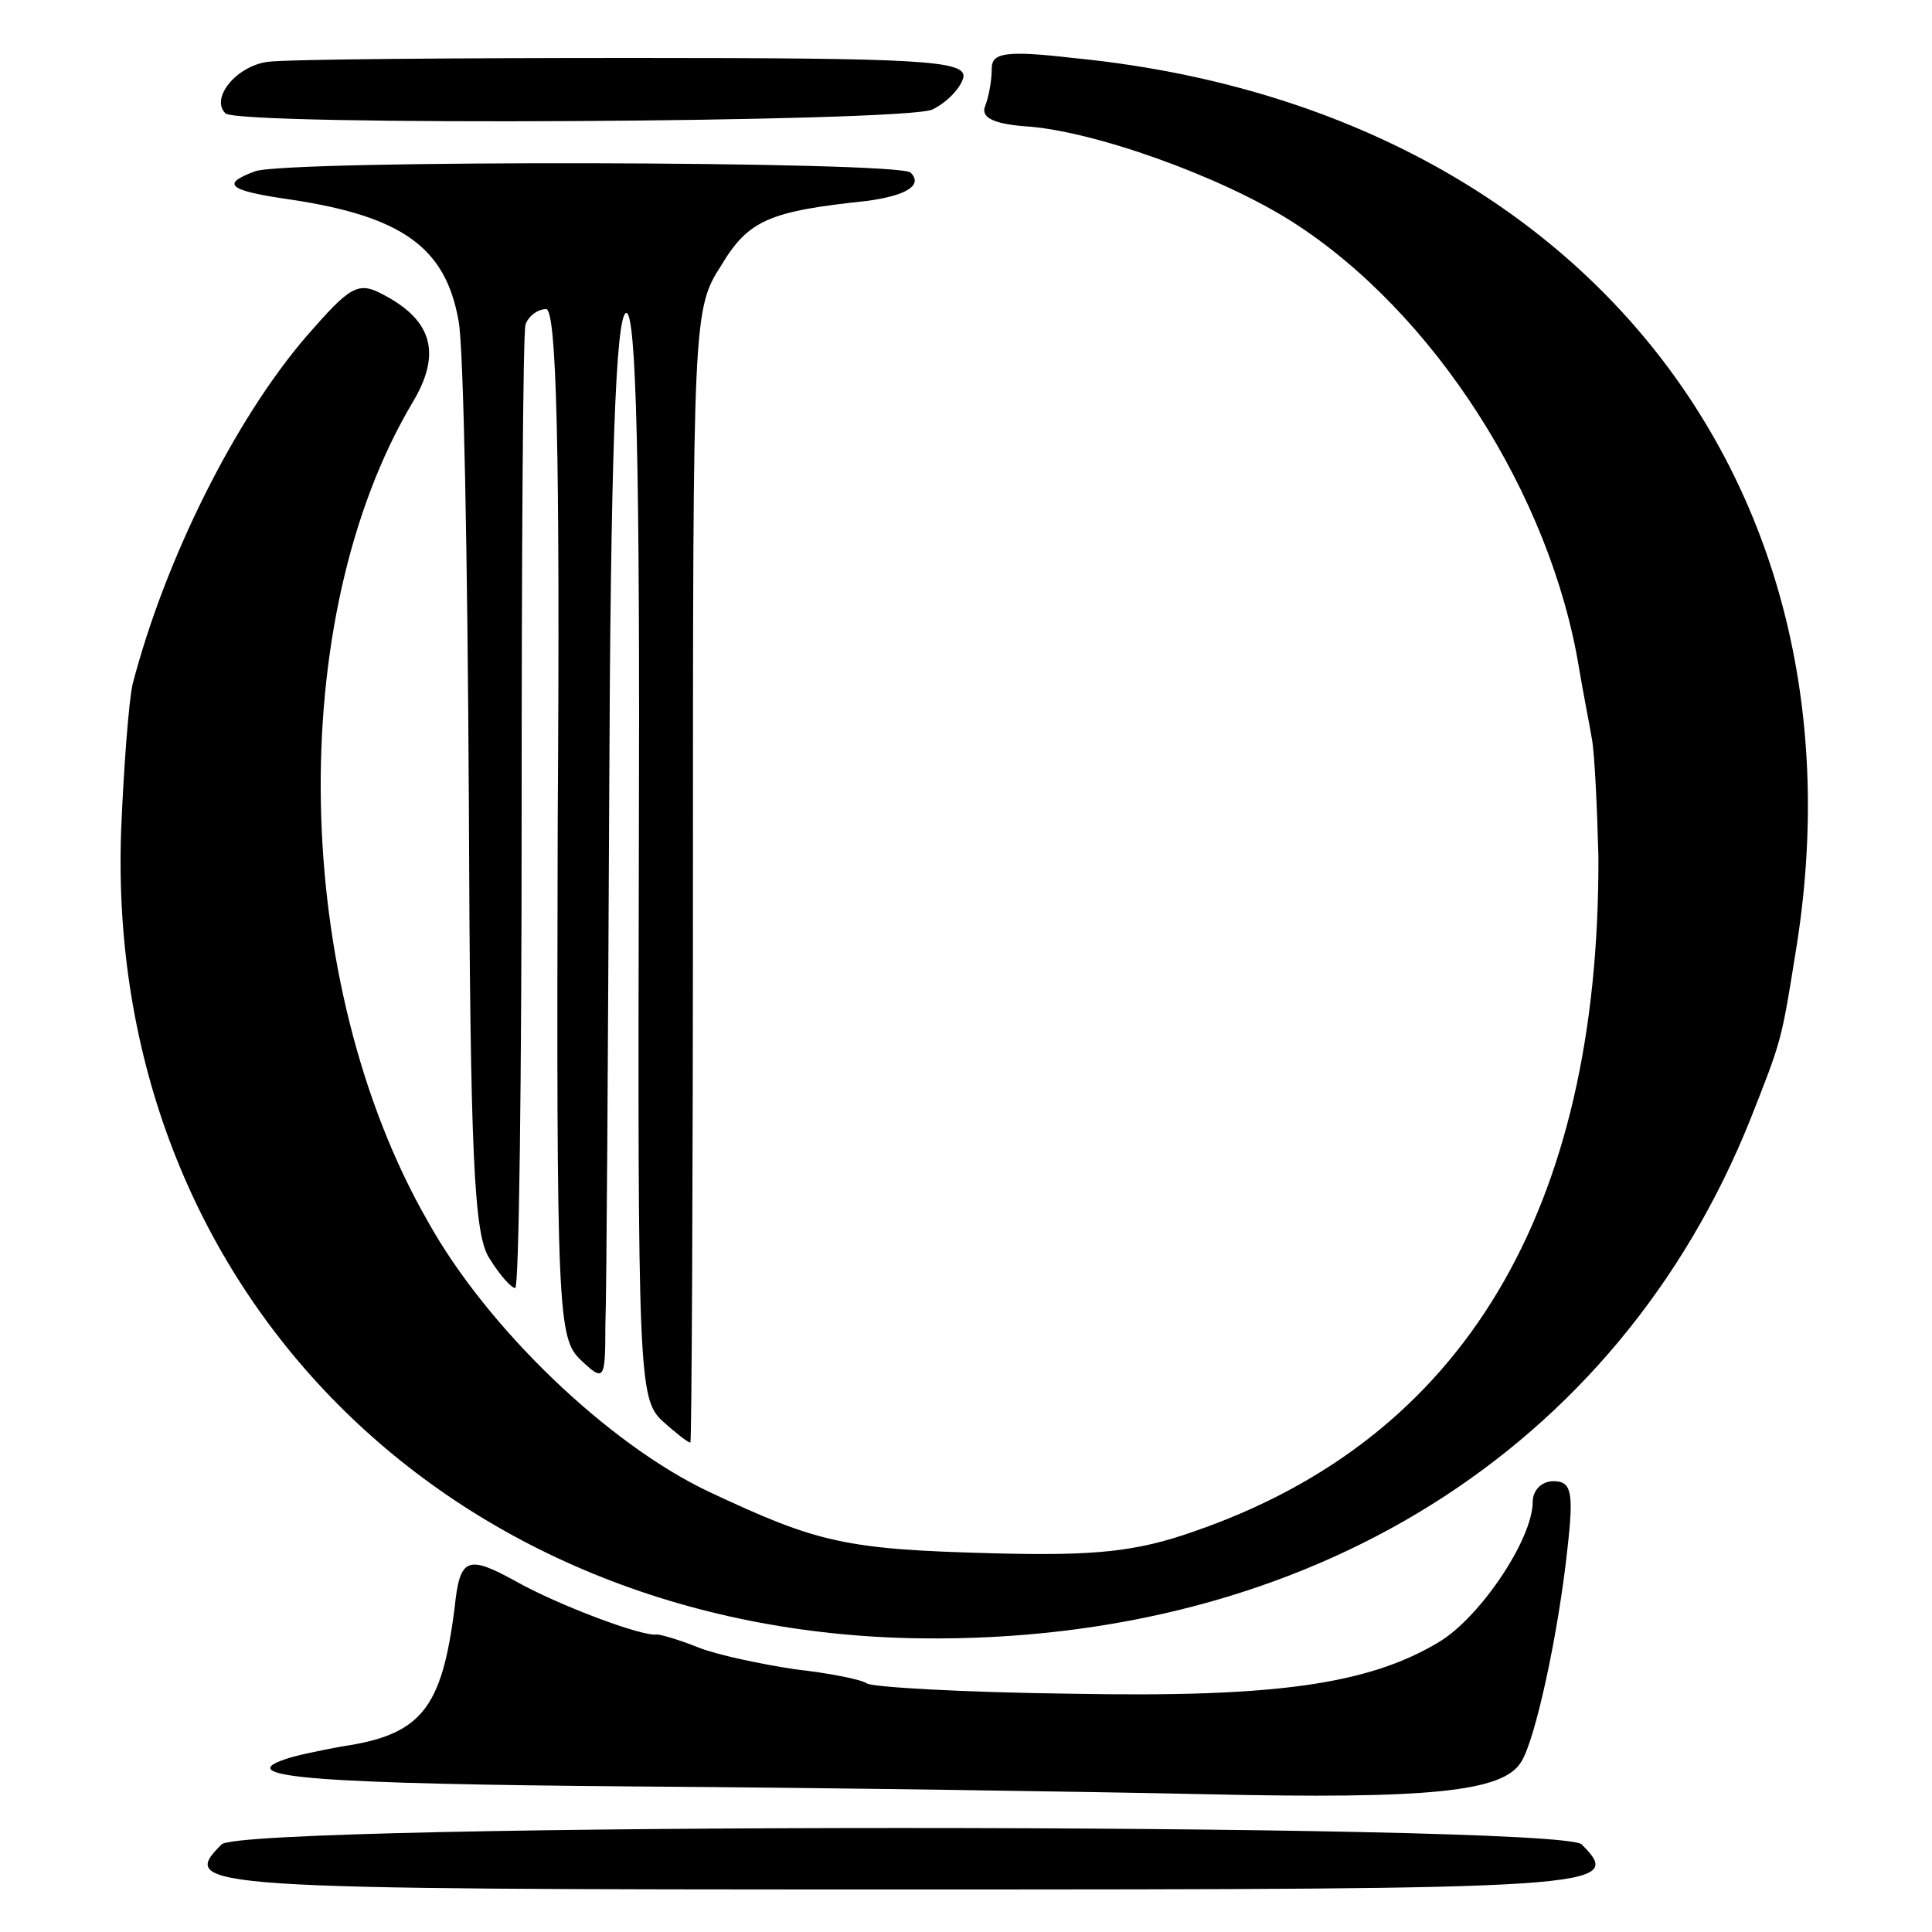
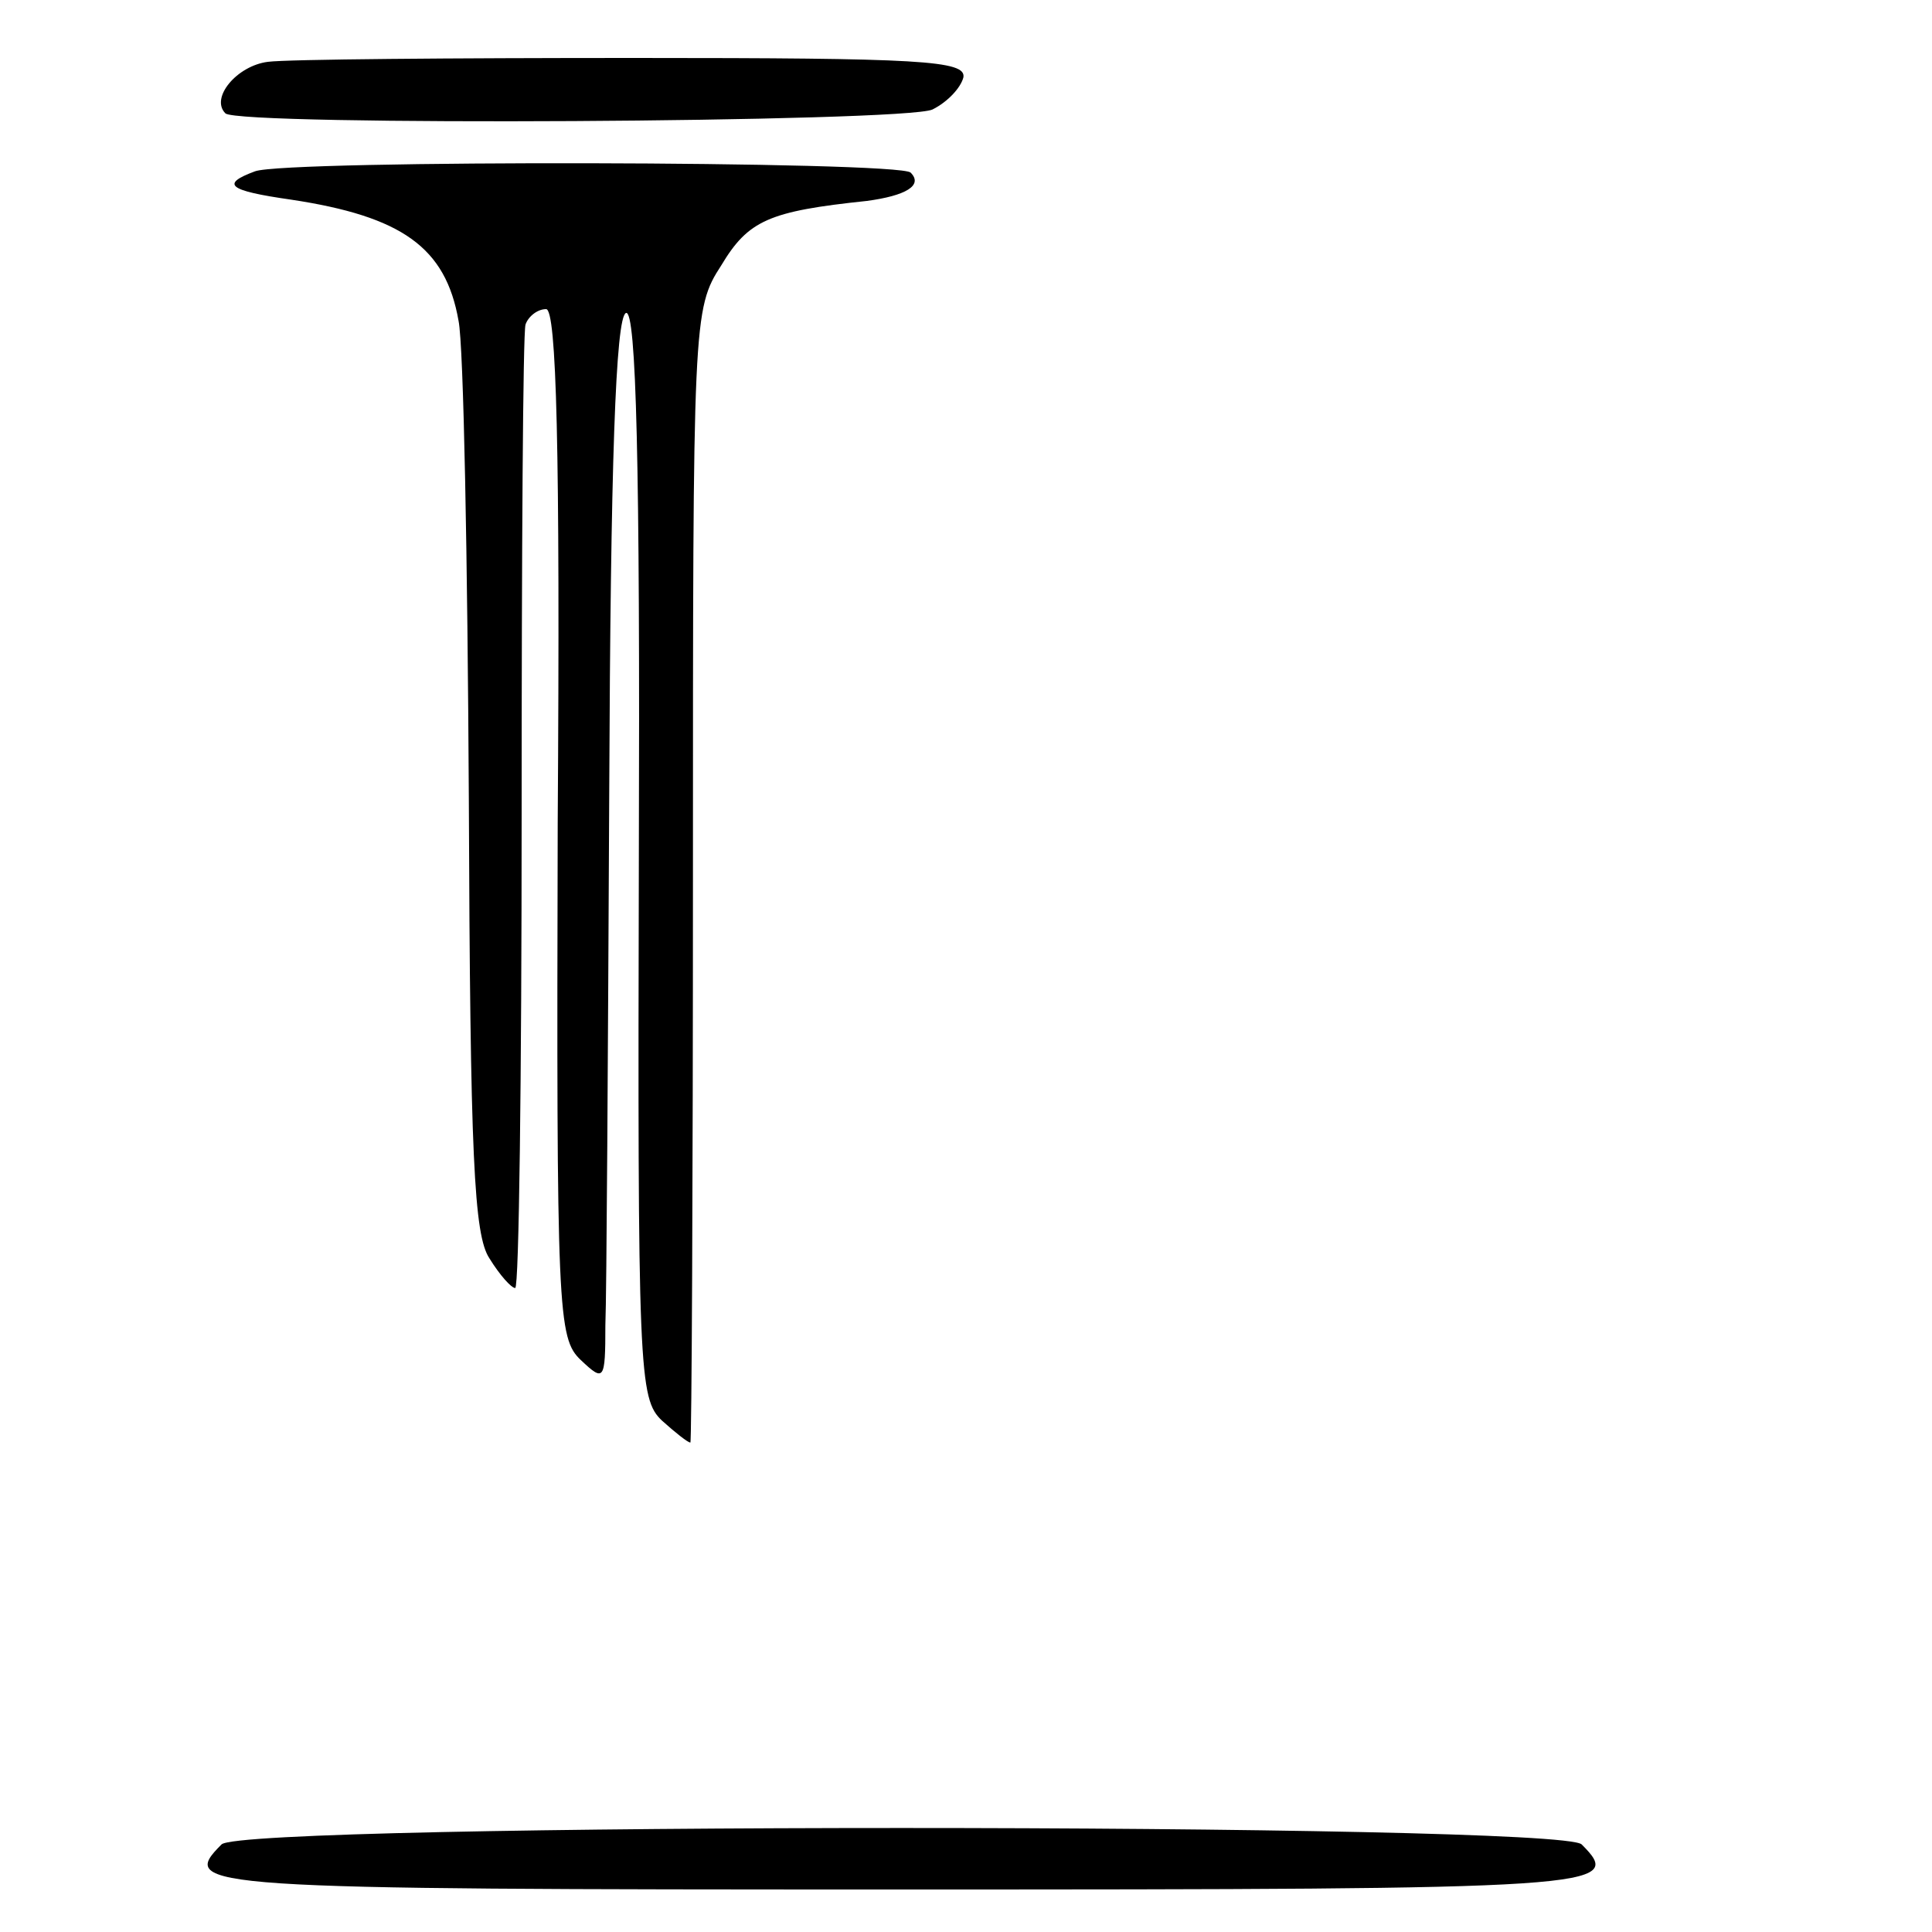
<svg xmlns="http://www.w3.org/2000/svg" version="1.0" width="150pt" height="150pt" viewBox="0 0 150 150" preserveAspectRatio="xMidYMid meet">
  <g transform="translate(0,150) scale(0.1,-0.1)" fill="#000000" stroke="none">
    <path d="M208 1452 c-24 -3 -45 -28 -33 -40 10 -10 528 -7 549 3 12 6 22 17 24 25 2 13 -33 15 -255 15 -142 0 -270 -1 -285 -3z" />
-     <path d="M770 1447 c0 -9 -2 -21 -5 -29 -4 -9 6 -14 30 -16 53 -3 153 -39 208 -74 110 -70 201 -212 223 -347 3 -18 8 -43 10 -55 2 -11 4 -52 5 -91 1 -275 -105 -452 -314 -524 -45 -16 -78 -19 -155 -17 -116 3 -137 8 -222 48 -78 37 -172 127 -218 210 -106 185 -111 468 -12 635 23 38 16 64 -22 84 -20 11 -26 7 -60 -32 -56 -65 -110 -174 -135 -270 -3 -13 -7 -65 -9 -115 -12 -354 253 -621 620 -626 302 -4 542 146 645 403 24 61 24 60 35 129 61 368 -172 657 -561 695 -52 6 -63 4 -63 -8z" />
    <path d="M198 1367 c-27 -10 -21 -15 28 -22 86 -13 120 -37 130 -94 4 -19 7 -186 8 -371 1 -279 4 -339 16 -357 8 -13 17 -23 20 -23 3 0 5 165 5 368 0 202 1 373 3 380 2 6 9 12 16 12 8 0 11 -106 9 -399 -1 -381 0 -400 18 -417 18 -17 19 -16 19 27 1 24 2 210 3 413 1 256 5 370 13 373 8 3 11 -118 10 -419 -1 -404 0 -424 18 -441 10 -9 20 -17 22 -17 1 0 2 198 2 440 0 433 0 440 22 474 21 35 37 42 113 50 30 4 44 12 34 22 -9 9 -485 10 -509 1z" />
-     <path d="M1190 334 c0 -29 -41 -90 -73 -109 -55 -33 -128 -43 -285 -40 -83 1 -154 5 -159 8 -4 3 -29 8 -56 11 -26 4 -60 11 -75 17 -15 6 -29 10 -32 10 -11 -2 -77 23 -109 41 -38 21 -44 19 -48 -20 -10 -79 -26 -99 -88 -108 -16 -3 -36 -7 -44 -10 -41 -14 27 -19 272 -21 150 -1 349 -4 442 -6 176 -4 232 2 246 25 11 17 29 100 36 166 5 44 3 52 -11 52 -9 0 -16 -7 -16 -16z" />
    <path d="M172 68 c-34 -34 -19 -35 528 -35 546 0 562 1 528 35 -17 17 -1039 17 -1056 0z" />
  </g>
</svg>